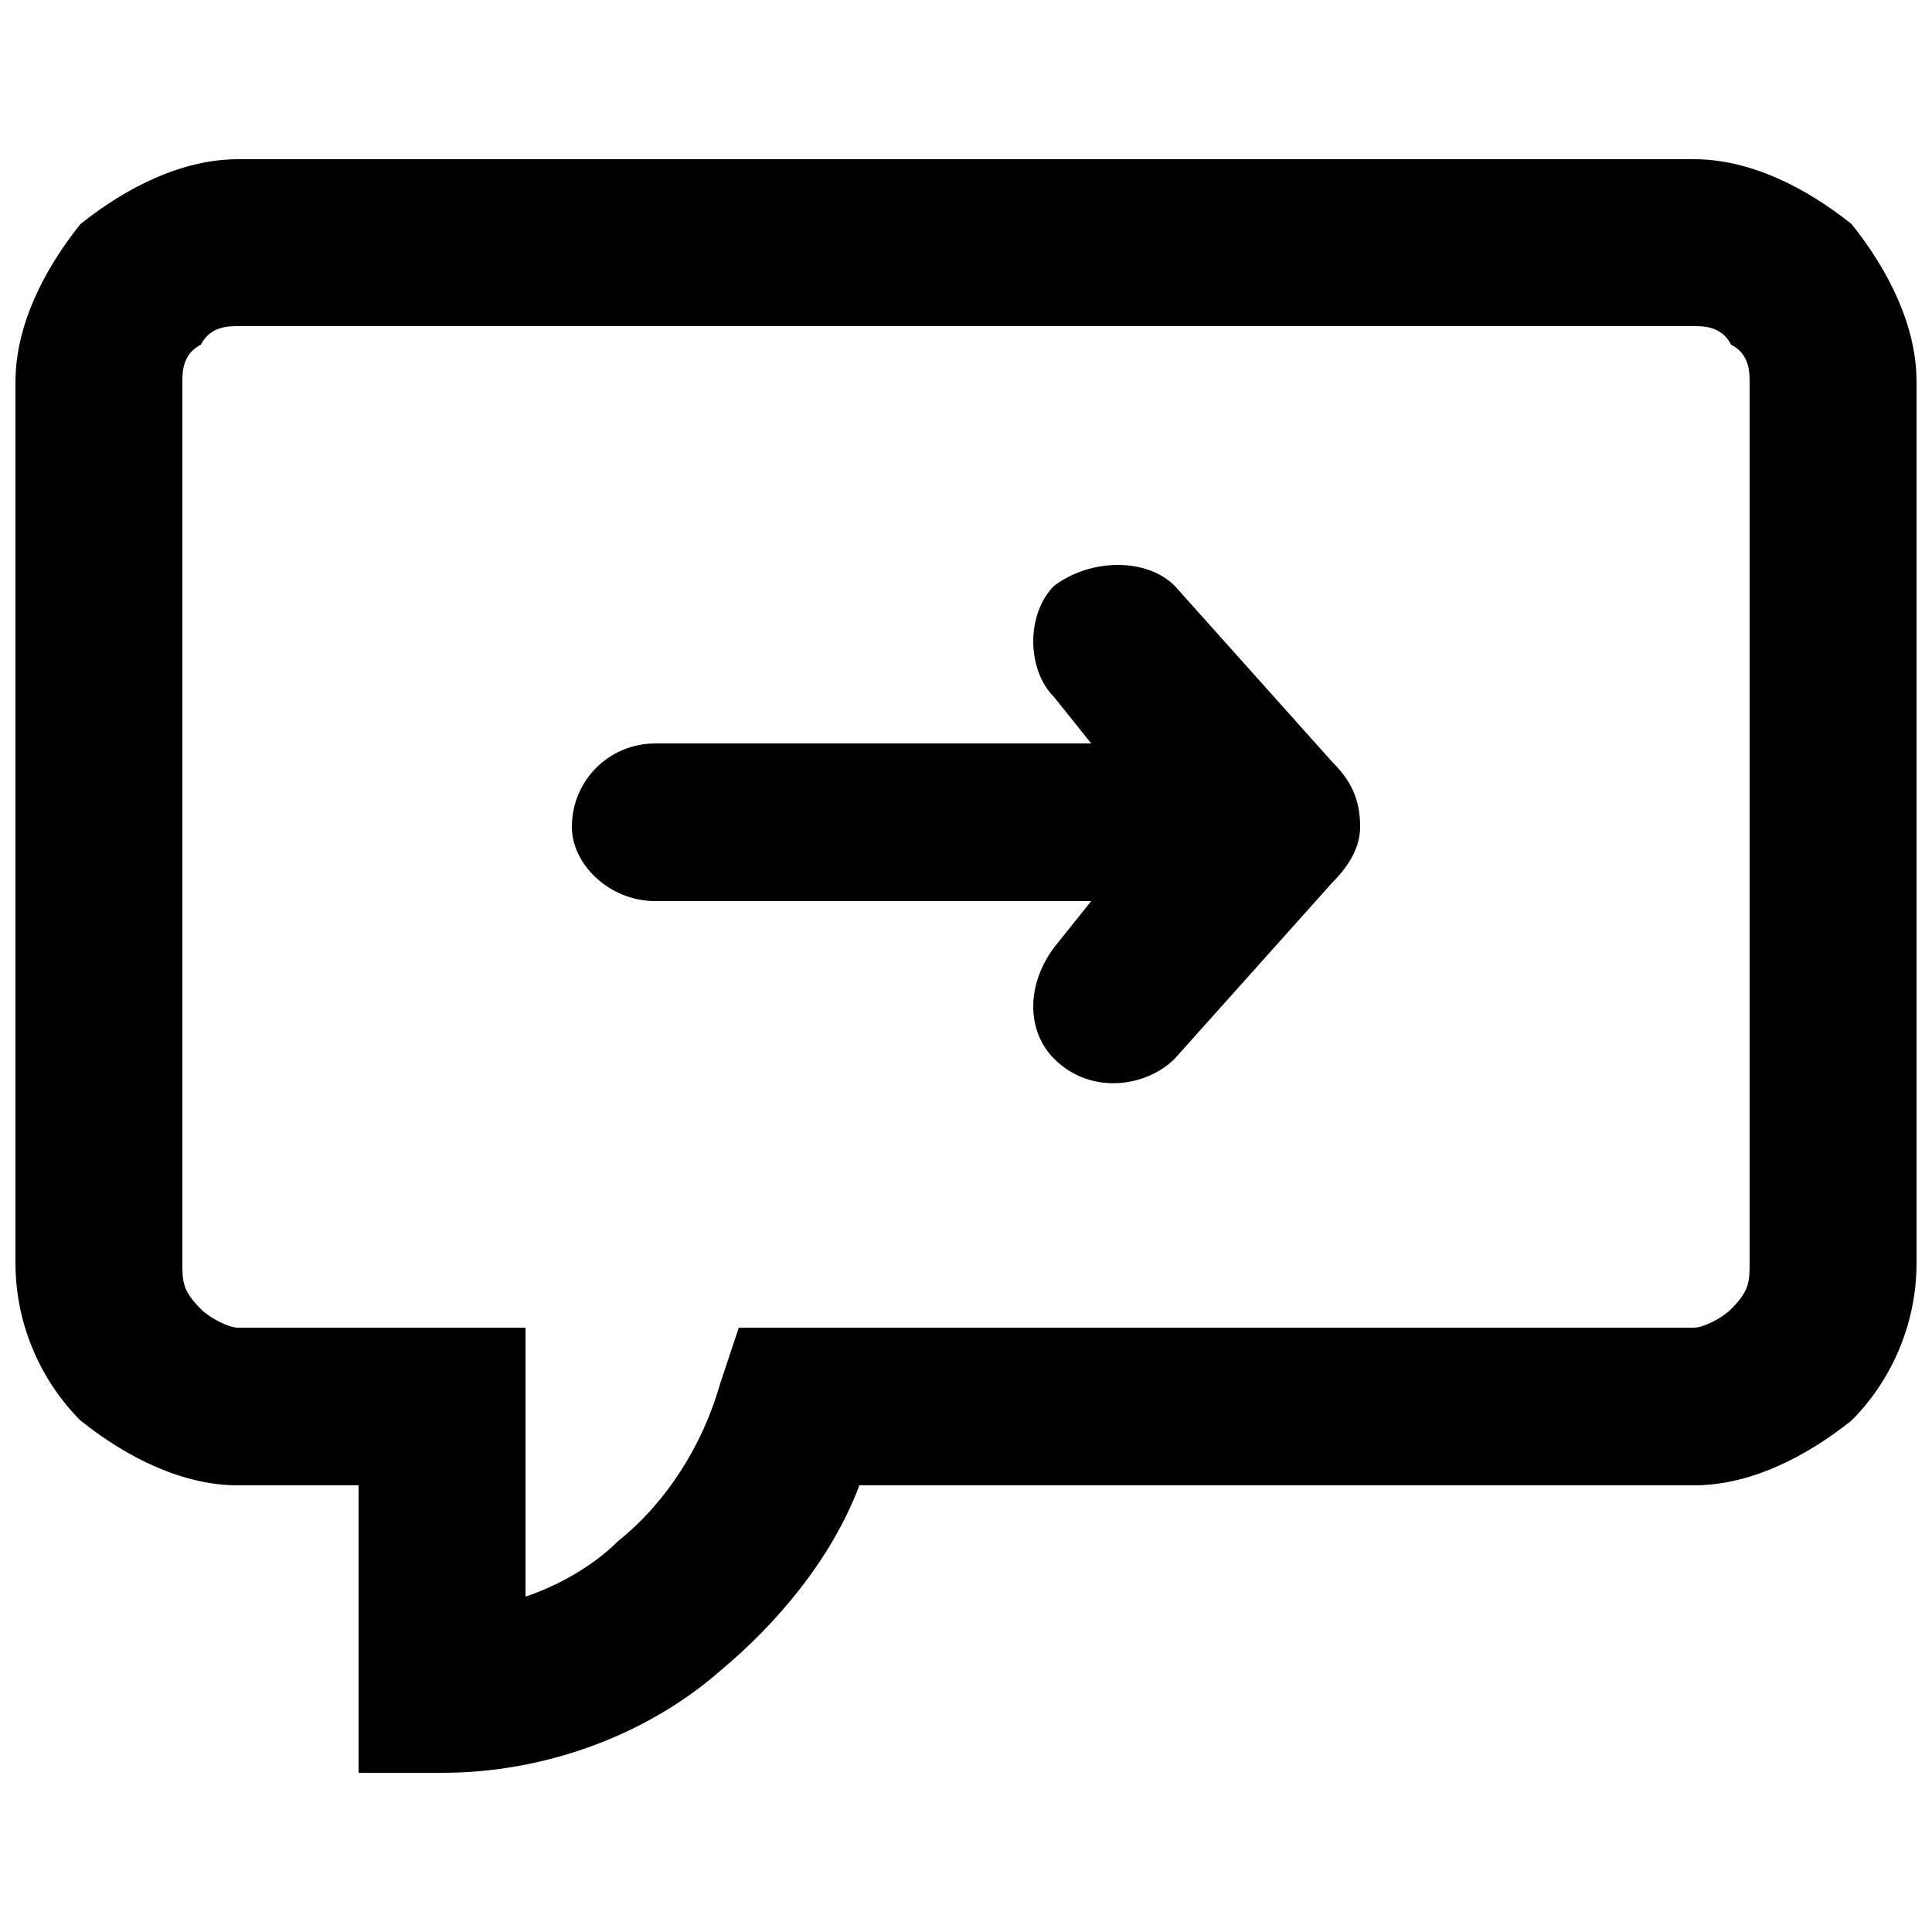
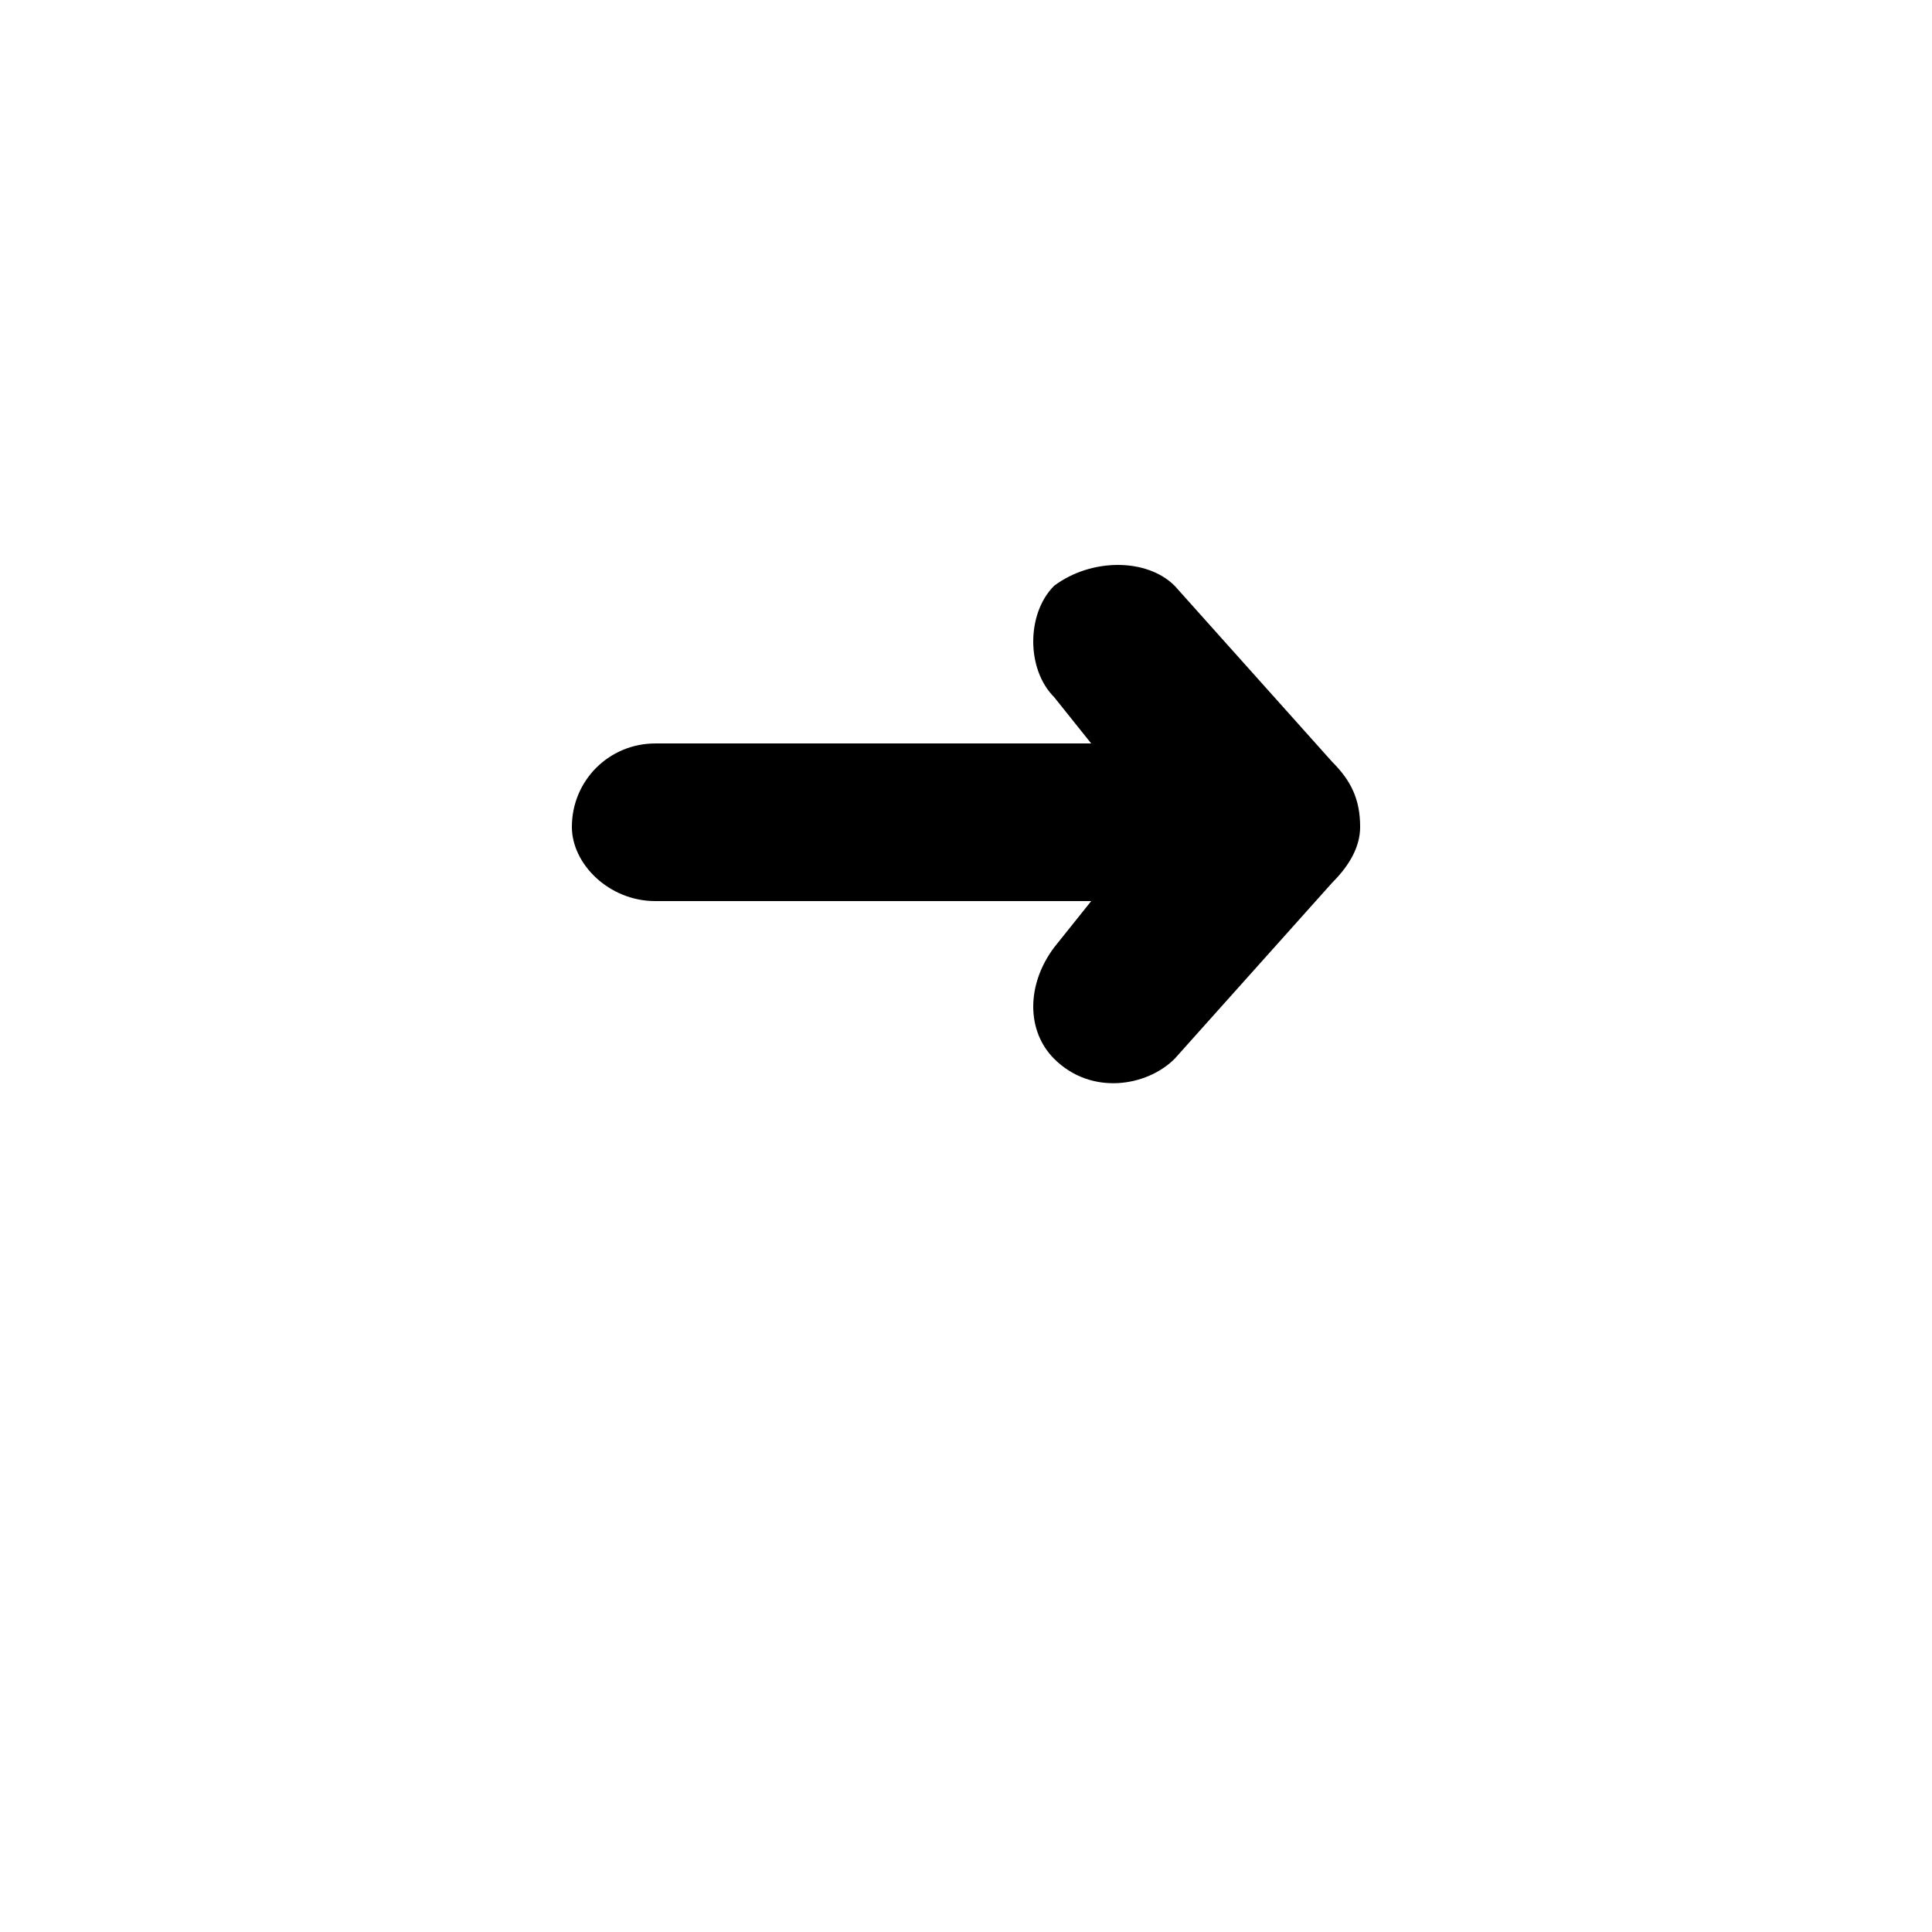
<svg xmlns="http://www.w3.org/2000/svg" width="800px" height="800px" version="1.1" viewBox="144 144 512 512">
  <defs>
    <clipPath id="a">
-       <path d="m148.09 186h503.81v428h-503.81z" />
-     </clipPath>
+       </clipPath>
  </defs>
  <path d="m317.67 382.8c-12.289 0-22.117-9.832-22.117-19.66 0-12.289 9.832-22.117 22.117-22.117h115.51l-9.832-12.289c-7.371-7.371-7.371-22.117 0-29.492 9.832-7.371 24.574-7.371 31.949 0l41.781 46.695c4.914 4.914 7.371 9.832 7.371 17.203 0 4.914-2.457 9.832-7.371 14.746l-41.781 46.695c-7.371 7.371-22.117 9.832-31.949 0-7.371-7.371-7.371-19.66 0-29.492l9.832-12.289z" />
  <g clip-path="url(#a)">
    <path d="m207.08 186.19h385.84c14.746 0 29.492 7.371 41.781 17.203 9.832 12.289 17.203 27.035 17.203 41.781v233.47c0 17.203-7.371 31.949-17.203 41.781-12.289 9.832-27.035 17.203-41.781 17.203h-221.18c-7.371 19.66-22.117 36.863-36.863 49.152-19.66 17.203-46.695 27.035-73.727 27.035h-22.117v-76.184h-31.949c-14.746 0-29.492-7.371-41.781-17.203-9.832-9.832-17.203-24.574-17.203-41.781v-233.47c0-14.746 7.371-29.492 17.203-41.781 12.289-9.832 27.035-17.203 41.781-17.203zm385.84 44.238h-385.84c-2.457 0-7.371 0-9.832 4.914-4.914 2.457-4.914 7.371-4.914 9.832v233.47c0 4.914 0 7.371 4.914 12.289 2.457 2.457 7.371 4.914 9.832 4.914h76.184v71.27c7.371-2.457 17.203-7.371 24.574-14.746 12.289-9.832 22.117-24.574 27.035-41.781l4.914-14.746h253.13c2.457 0 7.371-2.457 9.832-4.914 4.914-4.914 4.914-7.371 4.914-12.289v-233.47c0-2.457 0-7.371-4.914-9.832-2.457-4.914-7.371-4.914-9.832-4.914z" />
  </g>
</svg>